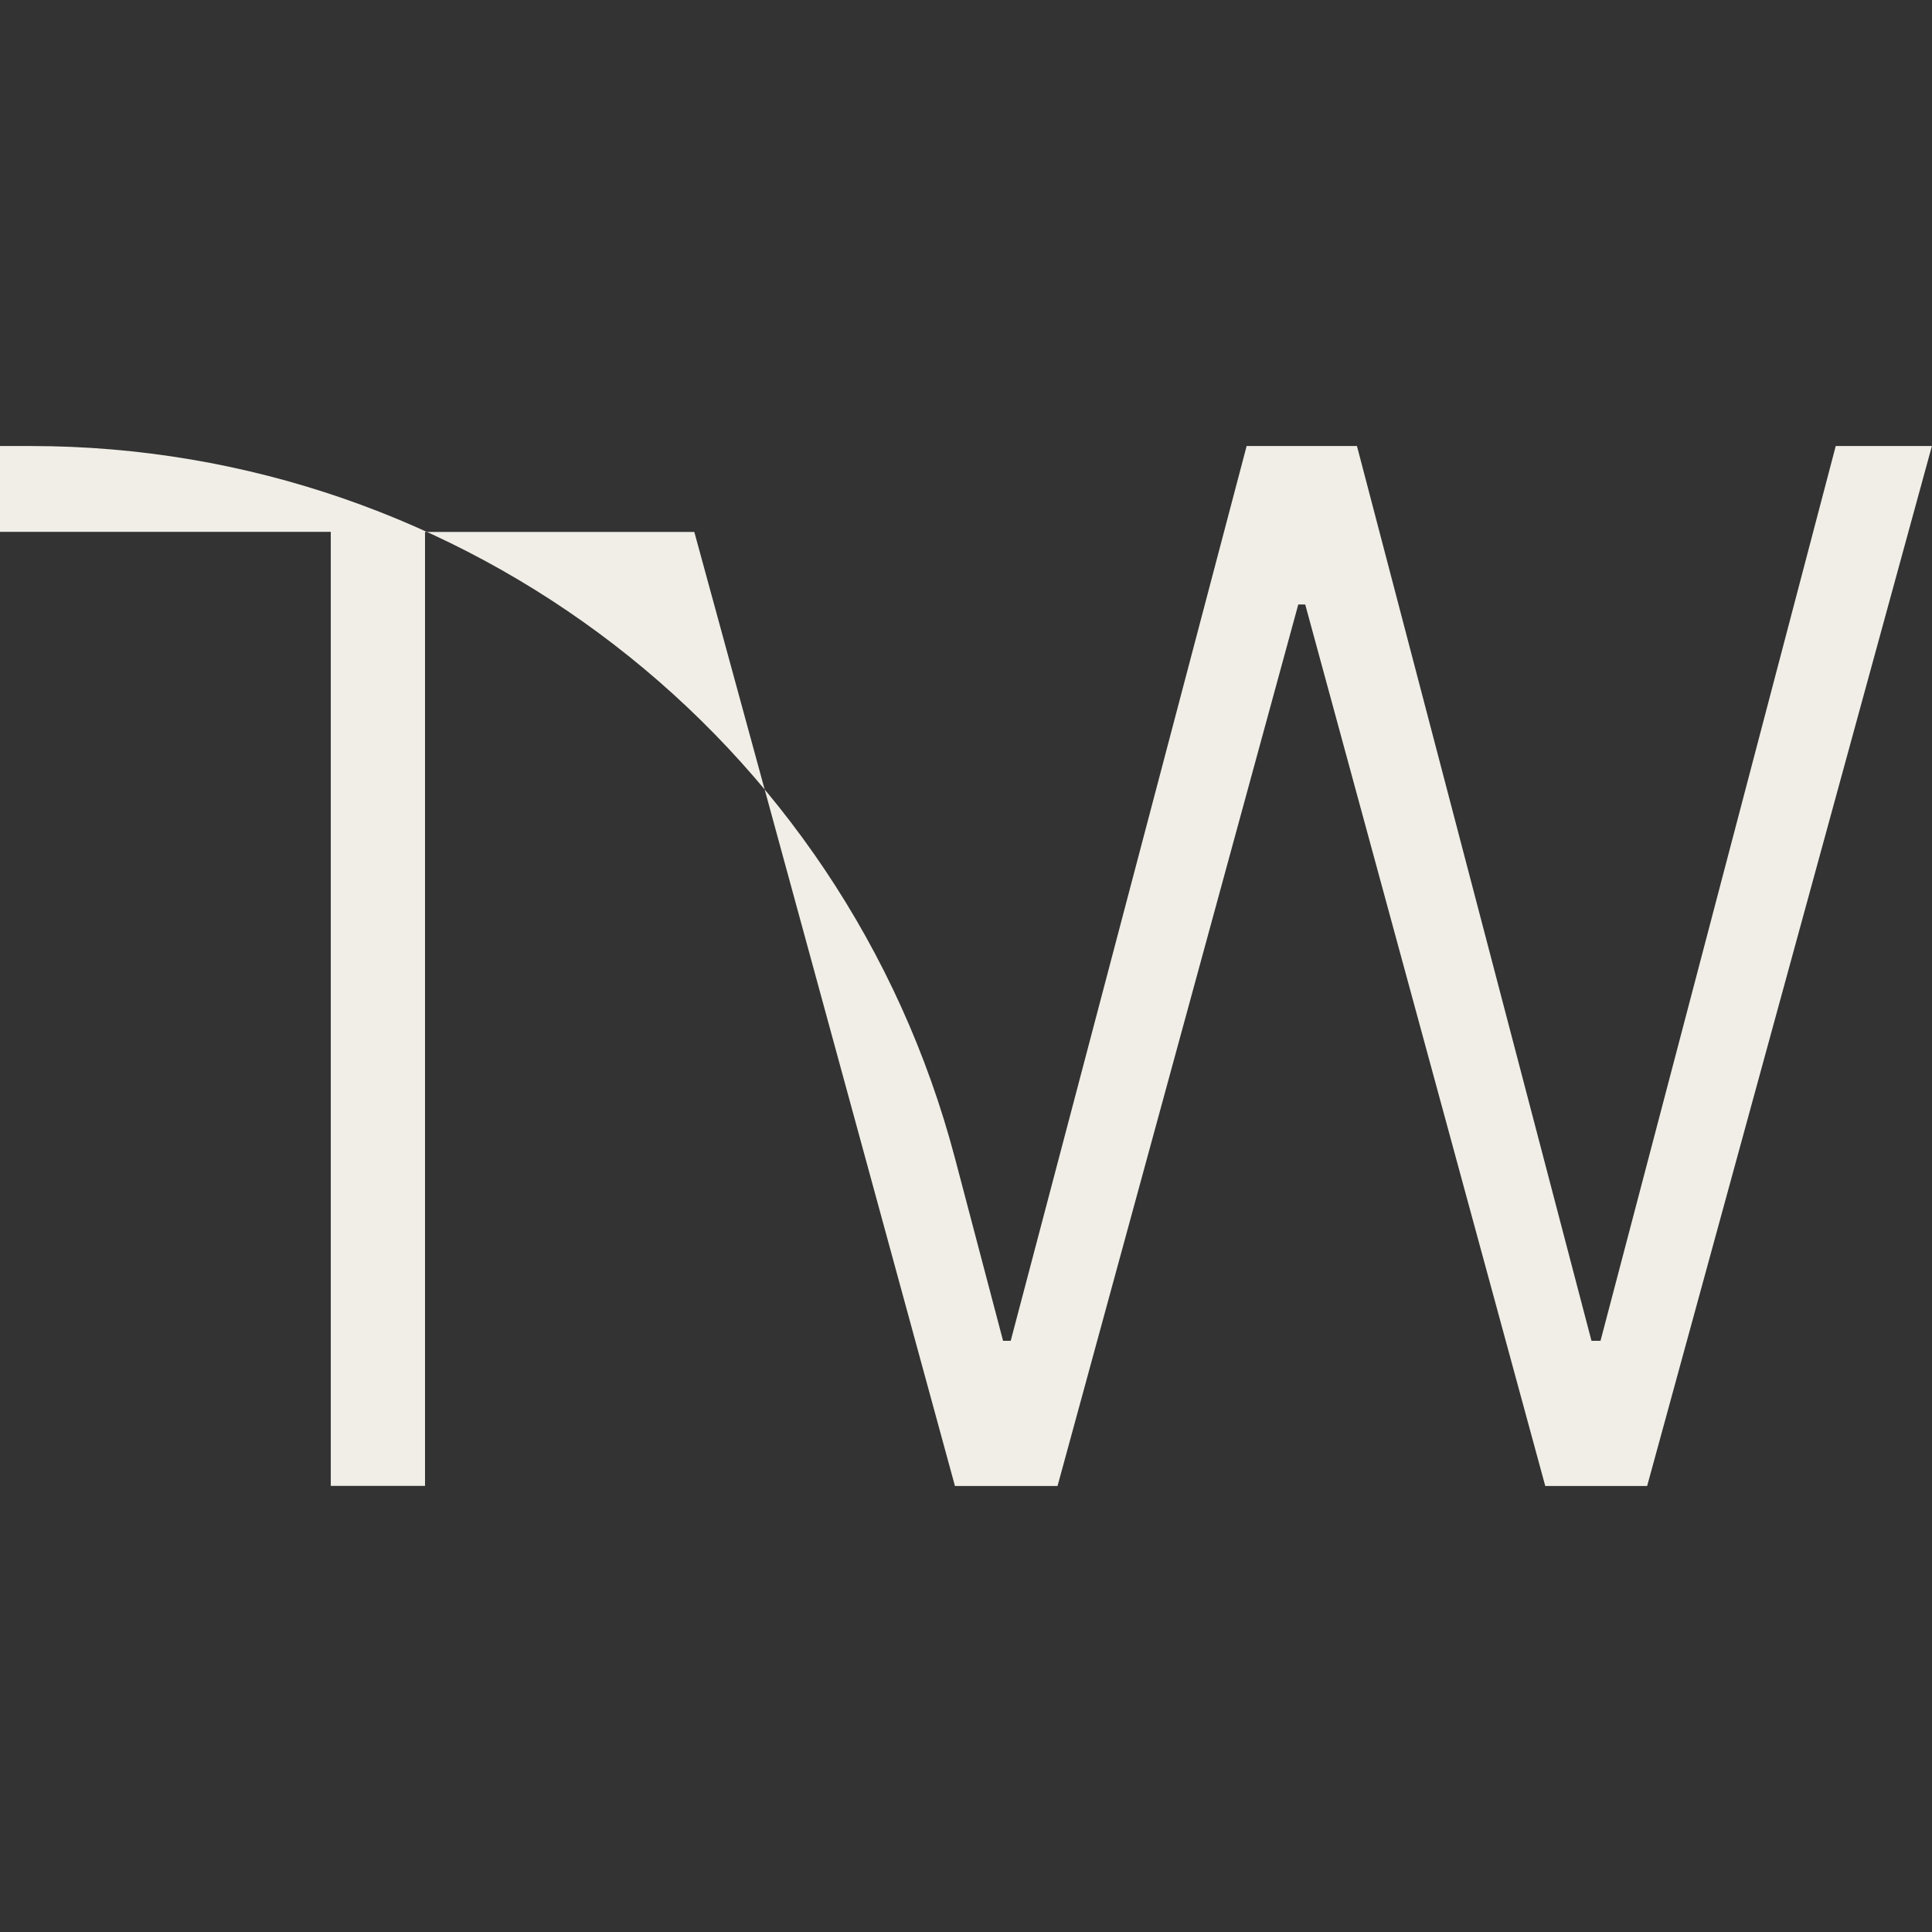
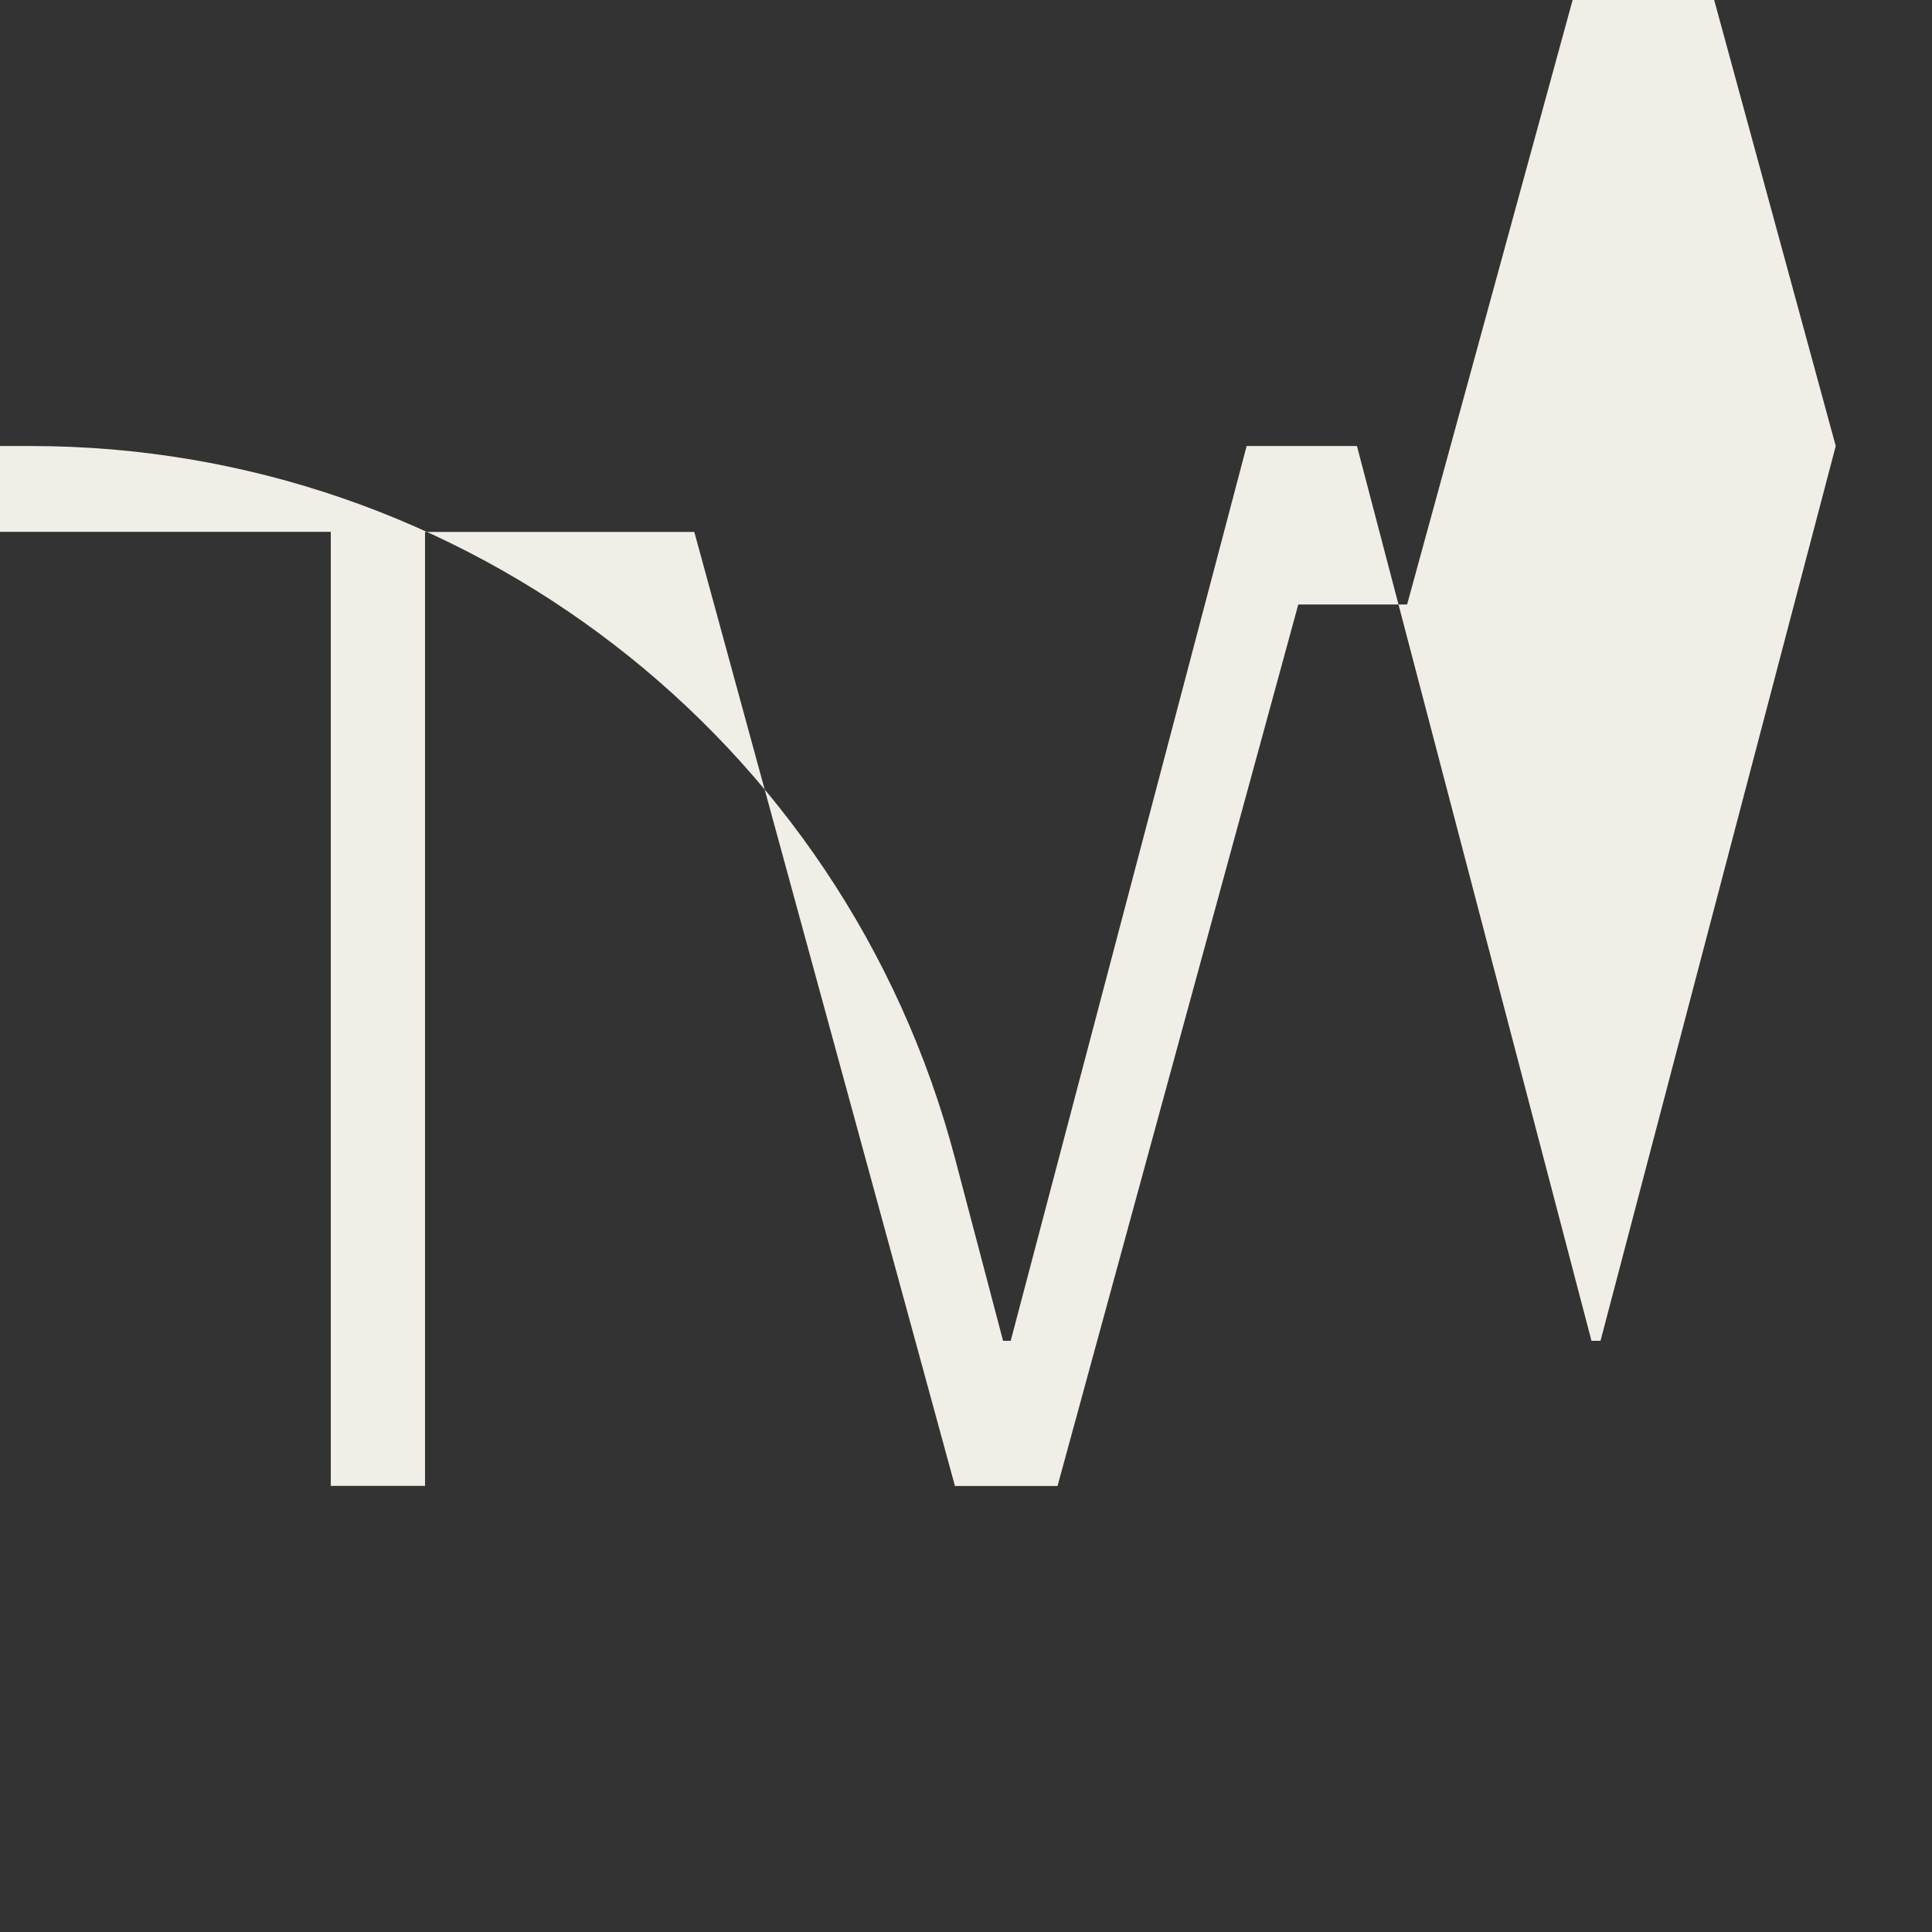
<svg xmlns="http://www.w3.org/2000/svg" id="Layer_2" data-name="Layer 2" viewBox="0 0 192.28 192.28">
  <rect x="0" y="0" width="192.28" height="192.28" fill="#333333" stroke="none" />
  <defs>
    <style>
      .cls-1 {
        fill: none;
      }

      .cls-2 {
        fill: #f0eee6;
      }
    </style>
  </defs>
  <g id="Layer_1-2" data-name="Layer 1">
    <g>
-       <rect class="cls-1" width="192.28" height="192.28" />
-       <path class="cls-2" d="M182.7,44.39l-23.41,89.05h-.9l-23.34-89.05h-10.98l-23.48,89.05h-.76l-4.79-18.18C84.02,73.49,46.26,44.39,3.06,44.39H0s0,8.54,0,8.54h32.92v94.95h9.38V52.94h26.8l25.94,94.95h10.21l23.96-87.73h.69l23.89,87.73h10.14l28.34-103.5h-9.59Z" />
+       <path class="cls-2" d="M182.7,44.39l-23.41,89.05h-.9l-23.34-89.05h-10.98l-23.48,89.05h-.76l-4.79-18.18C84.02,73.49,46.26,44.39,3.06,44.39H0s0,8.54,0,8.54h32.92v94.95h9.38V52.94h26.8l25.94,94.95h10.21l23.96-87.73h.69h10.14l28.34-103.5h-9.59Z" />
    </g>
  </g>
</svg>